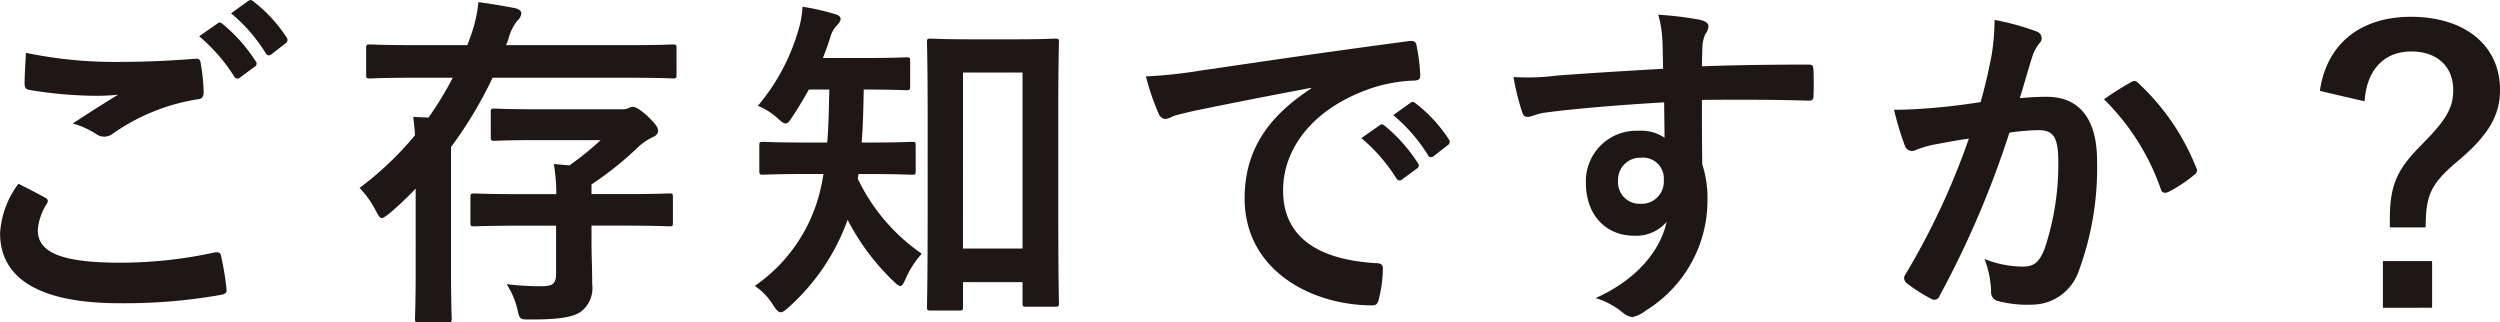
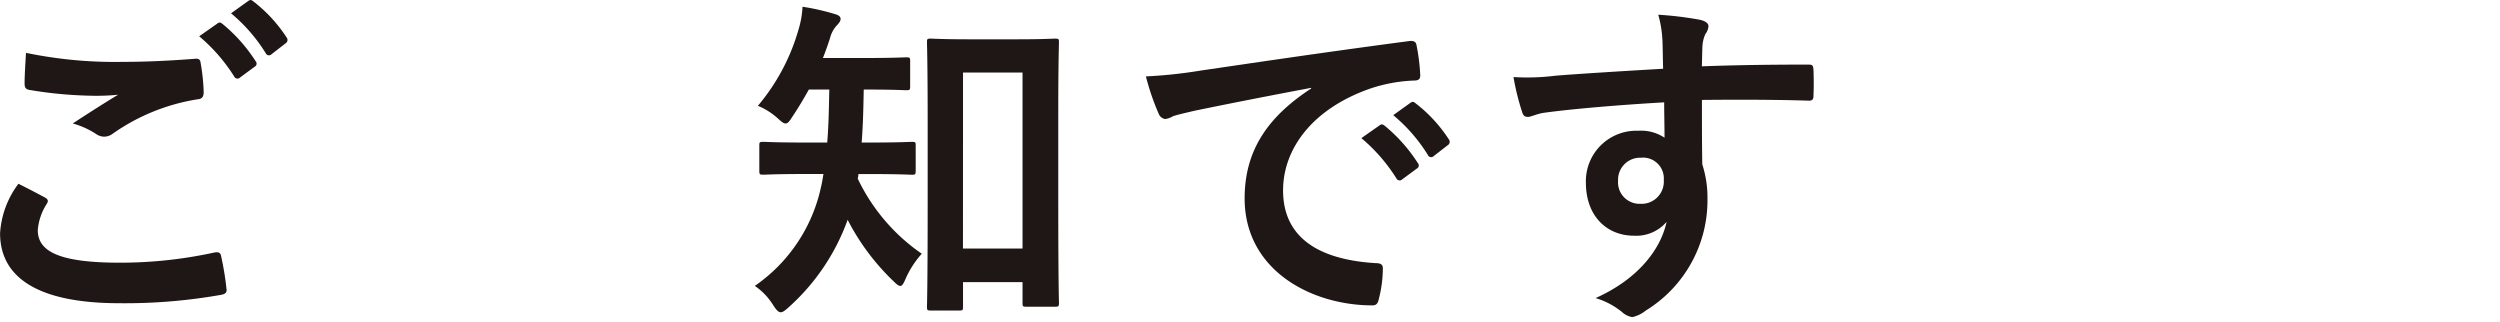
<svg xmlns="http://www.w3.org/2000/svg" width="202.076" height="26.053" viewBox="0 0 202.076 26.053">
  <g id="グループ_44341" data-name="グループ 44341" transform="translate(4740.548 10523)">
    <path id="パス_124083" data-name="パス 124083" d="M415.9,15.973c.252.14.28.28.14.5a4.6,4.6,0,0,0-.728,2.128c0,1.764,1.82,2.632,6.636,2.632a35.622,35.622,0,0,0,7.588-.812c.392-.084.532,0,.588.252a23.415,23.415,0,0,1,.448,2.744c.028.252-.14.364-.476.42a44.441,44.441,0,0,1-8.2.672c-6.468,0-9.632-2.016-9.632-5.656a7.389,7.389,0,0,1,1.484-4c.728.364,1.428.728,2.156,1.12M422.226,5c2.044,0,4.032-.112,5.824-.252.28-.028.392.084.42.308a16.342,16.342,0,0,1,.252,2.38c0,.392-.14.56-.476.588a16.313,16.313,0,0,0-6.86,2.772,1.193,1.193,0,0,1-.7.252,1.176,1.176,0,0,1-.588-.168,6.69,6.69,0,0,0-1.96-.9c1.456-.952,2.688-1.736,3.668-2.324a17.1,17.1,0,0,1-2.044.084,33.5,33.5,0,0,1-5.152-.476c-.252-.056-.364-.168-.364-.5,0-.672.056-1.484.112-2.492A35.323,35.323,0,0,0,422.226,5m7.616-3.108c.14-.112.252-.084.42.056a12.887,12.887,0,0,1,2.66,3,.282.282,0,0,1-.084.448l-1.176.868a.292.292,0,0,1-.476-.084,13.893,13.893,0,0,0-2.828-3.248Zm2.492-1.82c.168-.112.252-.084.42.056a11.693,11.693,0,0,1,2.66,2.884.324.324,0,0,1-.084.5l-1.12.868a.287.287,0,0,1-.476-.084,13.246,13.246,0,0,0-2.8-3.22Z" transform="translate(-5152.806 -10523)" fill="#1f1715" />
-     <path id="パス_124084" data-name="パス 124084" d="M446.894,9.505a27.47,27.47,0,0,0,1.96-3.22h-3.22c-2.464,0-3.3.056-3.472.056-.28,0-.308-.028-.308-.308V3.9c0-.28.028-.308.308-.308.168,0,1.008.056,3.472.056h4.4c.14-.364.28-.728.392-1.092a10.884,10.884,0,0,0,.5-2.38c.924.112,2.044.308,2.94.476.336.084.532.224.532.42a.914.914,0,0,1-.336.616,3.9,3.9,0,0,0-.7,1.428,2.984,2.984,0,0,1-.2.532H463.19c2.464,0,3.3-.056,3.444-.056.28,0,.308.028.308.308V6.033c0,.28-.028.308-.308.308-.14,0-.98-.056-3.444-.056H452.074a33.332,33.332,0,0,1-3.36,5.6V21.937c0,2.436.056,3.668.056,3.808,0,.28-.028.308-.308.308H446.11c-.28,0-.308-.028-.308-.308,0-.168.056-1.372.056-3.808V15.245a29.121,29.121,0,0,1-2.128,2.016c-.308.224-.476.364-.616.364s-.252-.168-.476-.588a7.787,7.787,0,0,0-1.316-1.848,25.892,25.892,0,0,0,4.48-4.256c-.028-.532-.084-.98-.14-1.484Zm7.476,8.736c-2.66,0-3.612.056-3.78.056-.28,0-.308-.028-.308-.308V15.945c0-.28.028-.308.308-.308.168,0,1.12.056,3.78.056h2.856a15,15,0,0,0-.2-2.436l1.26.112a23.714,23.714,0,0,0,2.52-2.044h-5.1c-2.464,0-3.3.056-3.472.056-.28,0-.308-.028-.308-.308V9.057c0-.252.028-.28.308-.28.168,0,1.008.056,3.472.056h6.776a1.289,1.289,0,0,0,.56-.084.945.945,0,0,1,.336-.112c.224,0,.5.112,1.2.728.728.7.868.952.868,1.2s-.168.42-.448.532a4.749,4.749,0,0,0-1.12.756,26.715,26.715,0,0,1-3.808,3.052v.784h2.52c2.688,0,3.612-.056,3.78-.056.252,0,.28.028.28.308v2.044c0,.28-.028.308-.28.308-.168,0-1.092-.056-3.78-.056h-2.52v1.4c0,1.092.056,2.016.056,3.332a2.4,2.4,0,0,1-.9,2.212c-.616.448-1.736.644-4.06.644-.9,0-.9,0-1.092-.84a6.351,6.351,0,0,0-.868-2.016,23.481,23.481,0,0,0,2.8.168c.98,0,1.2-.224,1.2-1.064V18.241Z" transform="translate(-5152.806 -10523)" fill="#1f1715" />
    <path id="パス_124085" data-name="パス 124085" d="M481.642,14.069a1.418,1.418,0,0,1-.056.364,15.4,15.4,0,0,0,5.18,6.076,7.571,7.571,0,0,0-1.316,2.044c-.168.392-.28.56-.42.56s-.308-.14-.588-.42a18.54,18.54,0,0,1-3.668-4.928,17.37,17.37,0,0,1-4.844,7.14c-.252.224-.42.336-.56.336-.2,0-.364-.2-.588-.532a5.177,5.177,0,0,0-1.512-1.6,13.046,13.046,0,0,0,5.348-7.98c.084-.336.14-.7.2-1.064H477.33c-2.38,0-3.192.056-3.36.056-.308,0-.336-.028-.336-.336V11.745c0-.252.028-.28.336-.28.168,0,.98.056,3.36.056h1.792c.112-1.316.14-2.772.168-4.284h-1.652c-.42.756-.868,1.512-1.344,2.212-.224.364-.364.532-.532.532s-.336-.14-.644-.42a5.5,5.5,0,0,0-1.6-1.008,16.629,16.629,0,0,0,3.3-6.216,7.5,7.5,0,0,0,.308-1.792,18.614,18.614,0,0,1,2.6.588c.308.084.476.2.476.392,0,.168-.084.28-.252.476a2.291,2.291,0,0,0-.588,1.036c-.168.532-.364,1.092-.588,1.652h3.3c2.436,0,3.248-.056,3.416-.056.308,0,.336.028.336.308V6.985c0,.28-.028.308-.336.308-.168,0-.98-.056-3.416-.056-.028,1.456-.056,2.884-.168,4.284h.672c2.408,0,3.22-.056,3.388-.056.28,0,.308.028.308.28v2.044c0,.308-.028.336-.308.336-.168,0-.98-.056-3.388-.056ZM487.494,25.1c-.28,0-.308-.028-.308-.308,0-.2.056-1.708.056-8.428V9.841c0-4.676-.056-6.244-.056-6.44,0-.252.028-.28.308-.28.2,0,.924.056,3.052.056h3.92c2.156,0,2.884-.056,3.052-.056.308,0,.336.028.336.28,0,.168-.056,1.736-.056,5.6v7.224c0,6.58.056,8.092.056,8.26,0,.28-.028.308-.336.308h-2.3c-.28,0-.308-.028-.308-.308v-1.68H490.1v1.988c0,.28-.028.308-.308.308Zm2.6-5.012h4.816V5.865H490.1Z" transform="translate(-5152.806 -10523)" fill="#1f1715" />
    <path id="パス_124086" data-name="パス 124086" d="M518.238,7.1c-3.416.644-6.412,1.232-9.408,1.848-1.064.252-1.344.308-1.764.448a1.635,1.635,0,0,1-.616.224.655.655,0,0,1-.532-.42,19.511,19.511,0,0,1-1.036-3.024,38.627,38.627,0,0,0,4.452-.476c3.444-.5,9.6-1.428,16.828-2.38.42-.056.56.112.588.308a15.989,15.989,0,0,1,.308,2.464c0,.336-.168.42-.532.42a12.494,12.494,0,0,0-3.416.616c-4.76,1.624-7.14,4.9-7.14,8.26,0,3.612,2.576,5.572,7.448,5.88.448,0,.616.112.616.42a9.961,9.961,0,0,1-.308,2.408c-.084.42-.2.588-.532.588-4.928,0-10.332-2.828-10.332-8.652,0-3.976,1.988-6.664,5.376-8.876Zm5.544,3.024c.14-.112.252-.084.42.056a12.887,12.887,0,0,1,2.66,3,.282.282,0,0,1-.084.448l-1.176.868a.293.293,0,0,1-.476-.084,13.892,13.892,0,0,0-2.828-3.248Zm2.492-1.82c.168-.112.252-.084.42.056a11.694,11.694,0,0,1,2.66,2.884.324.324,0,0,1-.084.5l-1.12.868a.287.287,0,0,1-.476-.084,13.247,13.247,0,0,0-2.8-3.22Z" transform="translate(-5152.806 -10523)" fill="#1f1715" />
    <path id="パス_124087" data-name="パス 124087" d="M546.63,3.233a8.9,8.9,0,0,0-.336-2.044,28.448,28.448,0,0,1,3.276.392c.476.084.784.28.784.532a1.18,1.18,0,0,1-.252.644,2.929,2.929,0,0,0-.224.812c-.028.364-.028.728-.056,1.792,3.024-.112,5.908-.14,8.6-.14.336,0,.392.056.42.42.028.7.028,1.428,0,2.128,0,.308-.14.392-.476.364-2.912-.084-5.628-.084-8.54-.056,0,1.708,0,3.5.028,5.208a8.722,8.722,0,0,1,.42,2.772,10.455,10.455,0,0,1-4.984,9.044,2.669,2.669,0,0,1-1.092.532,1.585,1.585,0,0,1-.84-.42,6.24,6.24,0,0,0-2.128-1.12c3.276-1.456,5.236-3.808,5.74-6.16a3.232,3.232,0,0,1-2.632,1.12c-2.212,0-3.892-1.6-3.892-4.284a4.08,4.08,0,0,1,4.228-4.2,3.431,3.431,0,0,1,2.128.56c0-.98-.028-1.932-.028-2.856-3.528.2-7.476.532-9.688.84-.616.084-1.064.336-1.316.336-.28,0-.392-.112-.476-.392a19.622,19.622,0,0,1-.7-2.828,18.467,18.467,0,0,0,3.416-.112c1.708-.14,5.32-.364,8.68-.56-.028-.868-.028-1.568-.056-2.324m-3.584,11.34a1.736,1.736,0,0,0,1.792,1.9,1.8,1.8,0,0,0,1.9-1.932,1.678,1.678,0,0,0-1.848-1.792,1.782,1.782,0,0,0-1.848,1.82" transform="translate(-5152.806 -10523)" fill="#1f1715" />
-     <path id="パス_124088" data-name="パス 124088" d="M573.2,4.717a19.064,19.064,0,0,0,.28-3.108,20.493,20.493,0,0,1,3.36.924.59.59,0,0,1,.448.56.583.583,0,0,1-.2.42,3.544,3.544,0,0,0-.56,1.064c-.364,1.148-.644,2.184-1.008,3.36a21.115,21.115,0,0,1,2.184-.112c2.632,0,4.06,1.792,4.06,5.18a24.044,24.044,0,0,1-1.512,8.988,4.008,4.008,0,0,1-3.78,2.632,9.142,9.142,0,0,1-2.772-.308.727.727,0,0,1-.5-.784,8,8,0,0,0-.532-2.6,8.4,8.4,0,0,0,3.08.616c.924,0,1.344-.336,1.792-1.484a21.572,21.572,0,0,0,1.092-6.944c0-1.988-.364-2.6-1.6-2.6a18.549,18.549,0,0,0-2.352.2,77.323,77.323,0,0,1-5.628,13.16.459.459,0,0,1-.728.252,12.732,12.732,0,0,1-1.932-1.232.576.576,0,0,1-.224-.42.521.521,0,0,1,.112-.308,59.04,59.04,0,0,0,5.124-10.976c-1.092.168-1.988.336-2.744.476a8.228,8.228,0,0,0-1.54.448.614.614,0,0,1-.9-.364,25.589,25.589,0,0,1-.868-2.884c1.232,0,2.464-.084,3.7-.2,1.176-.112,2.212-.252,3.3-.42.448-1.6.644-2.576.84-3.528m11.4,1.876c.2-.112.336-.056.532.14a18.739,18.739,0,0,1,4.648,6.8.4.4,0,0,1-.112.56,11.428,11.428,0,0,1-2.1,1.4c-.28.14-.56.112-.644-.224a18.954,18.954,0,0,0-4.592-7.252A23.74,23.74,0,0,1,584.6,6.593" transform="translate(-5152.806 -10523)" fill="#1f1715" />
-     <path id="パス_124089" data-name="パス 124089" d="M599.774,7.349c.532-3.752,3.22-5.992,7.364-5.992,4.368,0,7.2,2.324,7.2,5.908,0,1.96-.84,3.584-3.332,5.684-2.324,1.932-2.66,2.828-2.688,5.432H605.43v-.672c0-2.772.588-4.032,2.576-6.02,2.016-2.016,2.548-3,2.548-4.424,0-1.9-1.316-3.108-3.388-3.108-2.212,0-3.612,1.484-3.78,4.032Zm9.072,17.528H604.87V21.1h3.976Z" transform="translate(-5152.806 -10523)" fill="#1f1715" />
  </g>
</svg>